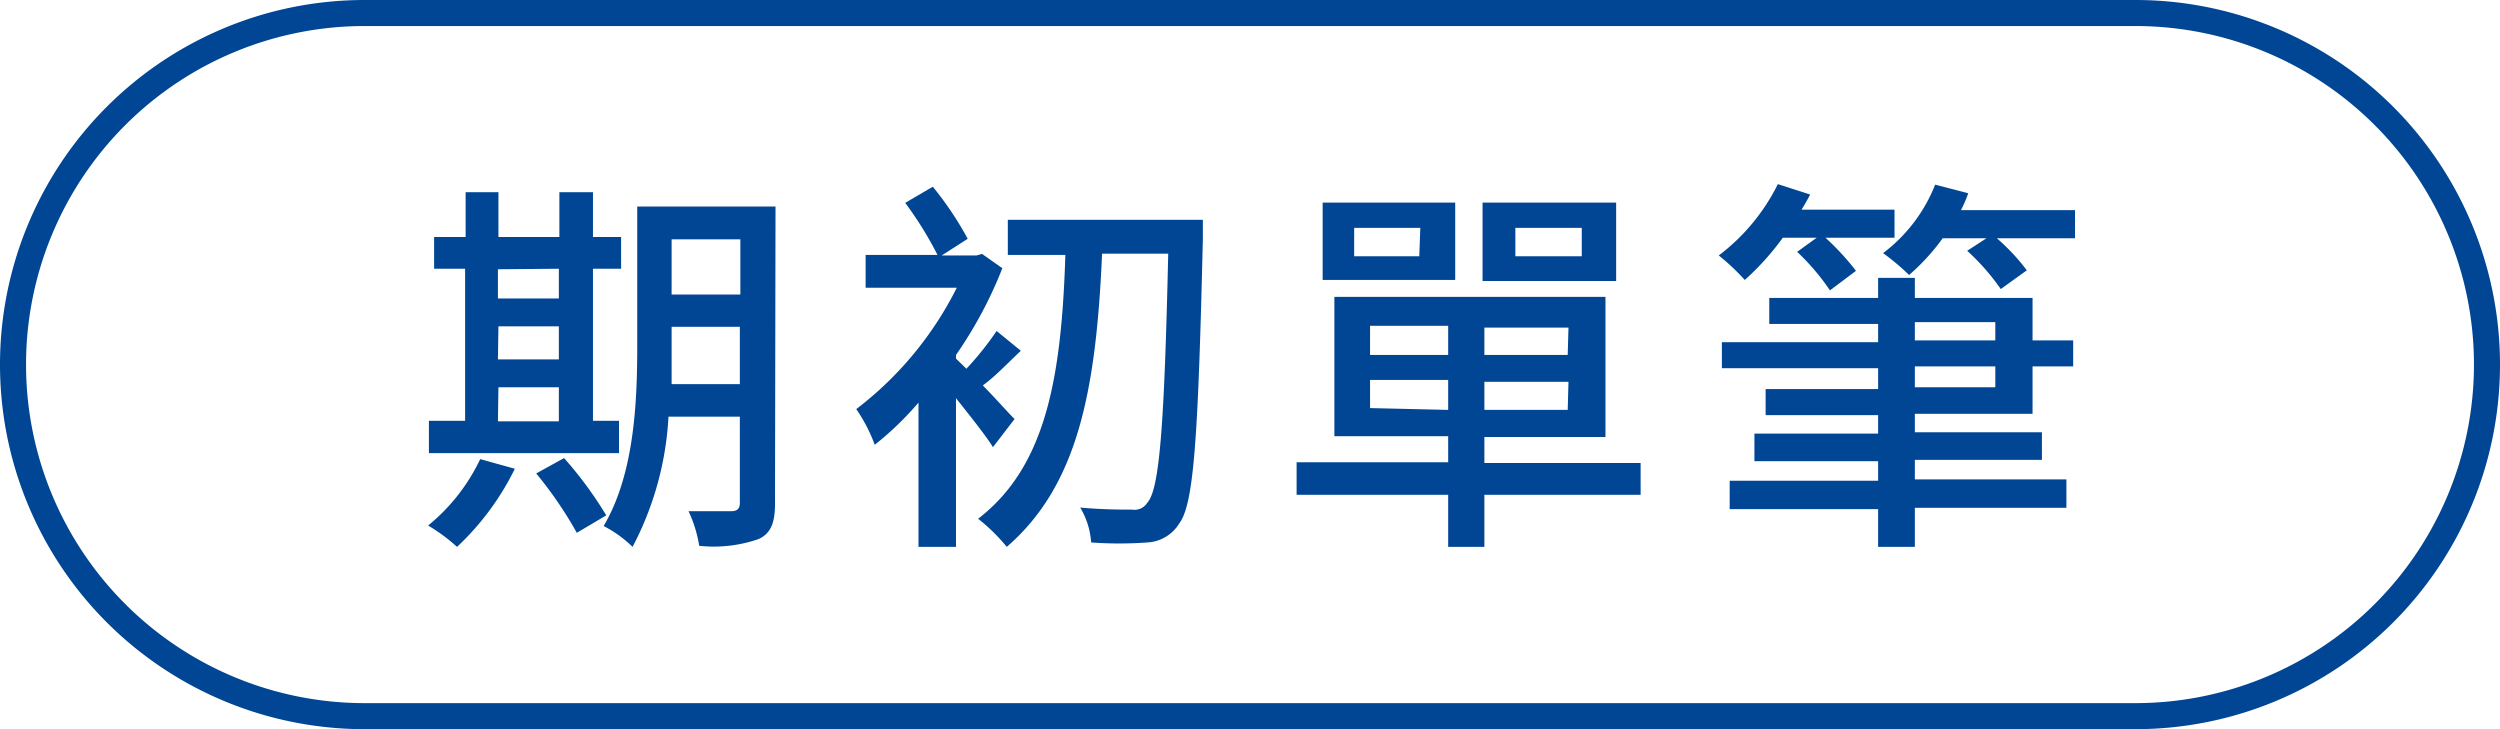
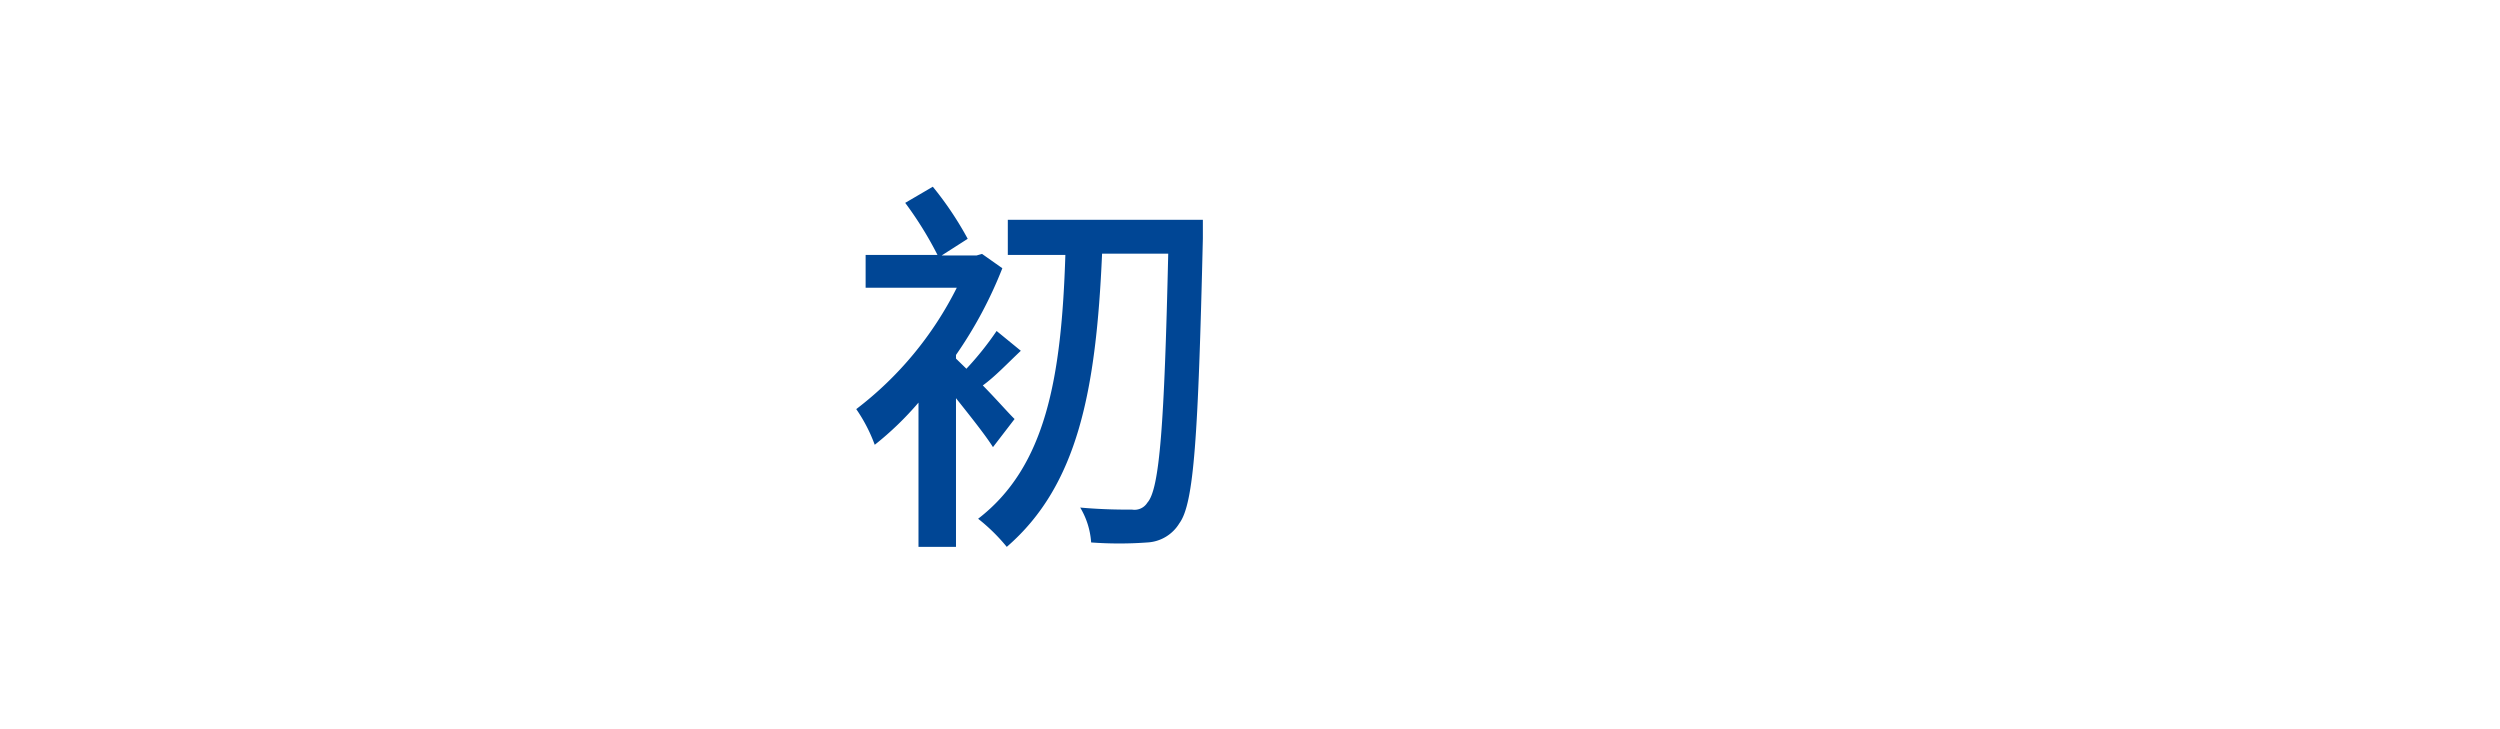
<svg xmlns="http://www.w3.org/2000/svg" id="圖層_1" data-name="圖層 1" viewBox="0 0 96 28">
  <defs>
    <style>.cls-1{fill:#004695;}</style>
  </defs>
-   <path class="cls-1" d="M82,1a13,13,0,0,1,0,26H14A13,13,0,0,1,14,1H82m0-1H14A14,14,0,0,0,0,14H0A14,14,0,0,0,14,28H82A14,14,0,0,0,96,14h0A14,14,0,0,0,82,0Z" />
-   <path class="cls-1" d="M19.77,18a10.33,10.33,0,0,1-2.22,3,6.79,6.79,0,0,0-1.11-.82,7.35,7.35,0,0,0,2-2.55Zm4-.6h-7.3V16.16h1.39V10.32H16.67V9.1h1.21V7.38h1.26V9.1h2.34V7.38h1.29V9.1h1.08v1.22H22.77v5.84h1Zm-4.65-7.06v1.12h2.34V10.32Zm0,3.46h2.34V12.53H19.14Zm0,2.38h2.34V14.87H19.14Zm2.54,1.41a14.81,14.81,0,0,1,1.62,2.2l-1.13.67a15.26,15.26,0,0,0-1.56-2.28Zm8.1,1.76c0,.74-.17,1.14-.63,1.35a5.27,5.27,0,0,1-2.28.26,5,5,0,0,0-.41-1.33c.71,0,1.46,0,1.65,0s.32-.08.32-.31V16H25.67A12.09,12.09,0,0,1,24.29,21a4.54,4.54,0,0,0-1.11-.8c1.18-2,1.29-4.76,1.29-6.91V7.93h5.31Zm-1.35-4.6v-2.2H25.79v.8c0,.44,0,.91,0,1.4ZM25.79,9.19v2.12h2.64V9.19Z" />
  <path class="cls-1" d="M38.13,17.17c-.28-.45-.88-1.2-1.42-1.88V21H35.27V15.46a12,12,0,0,1-1.68,1.62,6.1,6.1,0,0,0-.71-1.37,13.41,13.41,0,0,0,3.86-4.66h-3.5V9.79H36a13.92,13.92,0,0,0-1.24-2l1.06-.62a12.77,12.77,0,0,1,1.34,2l-1,.64H37.5l.21-.06.78.55a16.18,16.18,0,0,1-1.78,3.33v.14l.4.39a11.87,11.87,0,0,0,1.16-1.45l.93.76c-.51.48-1,1-1.46,1.33.53.54,1,1.08,1.22,1.29Zm8.06-8.73s0,.53,0,.72c-.18,7.61-.34,10.17-.9,10.93a1.53,1.53,0,0,1-1.23.74,14.73,14.73,0,0,1-2.16,0,3,3,0,0,0-.42-1.34c.87.08,1.62.08,2,.08a.58.58,0,0,0,.58-.27c.47-.52.65-3,.8-9.56H42.32C42.09,15,41.39,18.64,38.66,21a7.05,7.05,0,0,0-1.1-1.08c2.6-2,3.2-5.4,3.35-10.13H38.7V8.44Z" />
-   <path class="cls-1" d="M63,19H57v2H55.61V19H49.79V17.75h5.82v-1H51.24V11.4H61.65v5.38H57v1h6Zm-7.12-8.25H50.79V7.78h5.09Zm-1.34-2H52V9.84h2.5Zm-1.93,4.88h3V12.51h-3Zm3,2.11V14.59h-3v1.08Zm6.45-4.95H56.93V7.78h5.13Zm-1.83,1.79H57v1.05h3.2Zm0,2.08H57v1.08h3.2Zm.51-5.91H58.19V9.84h2.55Z" />
-   <path class="cls-1" d="M68.46,9.13A10.24,10.24,0,0,1,67,10.75a8.57,8.57,0,0,0-1-.94,7.73,7.73,0,0,0,2.27-2.74l1.24.4c-.1.19-.21.39-.33.58h3.57V9.13H70.1a10.06,10.06,0,0,1,1.17,1.27l-1,.75a8.81,8.81,0,0,0-1.26-1.48l.75-.54Zm9.59,3.94h1.56v1H78.05v1.82H73.53v.71h4.88v1.06H73.53v.75h5.82v1.09H73.53V21H72.12V19.55h-5.7V18.46h5.7v-.75H67.37V16.65h4.75v-.71H67.8v-1h4.32v-.8h-6v-1h6v-.7H67.94v-1h4.18v-.77h1.41v.77h4.52Zm1.63-5V9.15h-3a8,8,0,0,1,1.15,1.23l-1,.72a8.69,8.69,0,0,0-1.29-1.47l.74-.48H74.6a8.45,8.45,0,0,1-1.29,1.41,9.06,9.06,0,0,0-1-.84,6.08,6.08,0,0,0,2-2.63l1.27.33a4.71,4.71,0,0,1-.28.65Zm-6.15,5h3.09v-.7H73.53Zm3.09,1H73.53v.8h3.09Z" />
</svg>